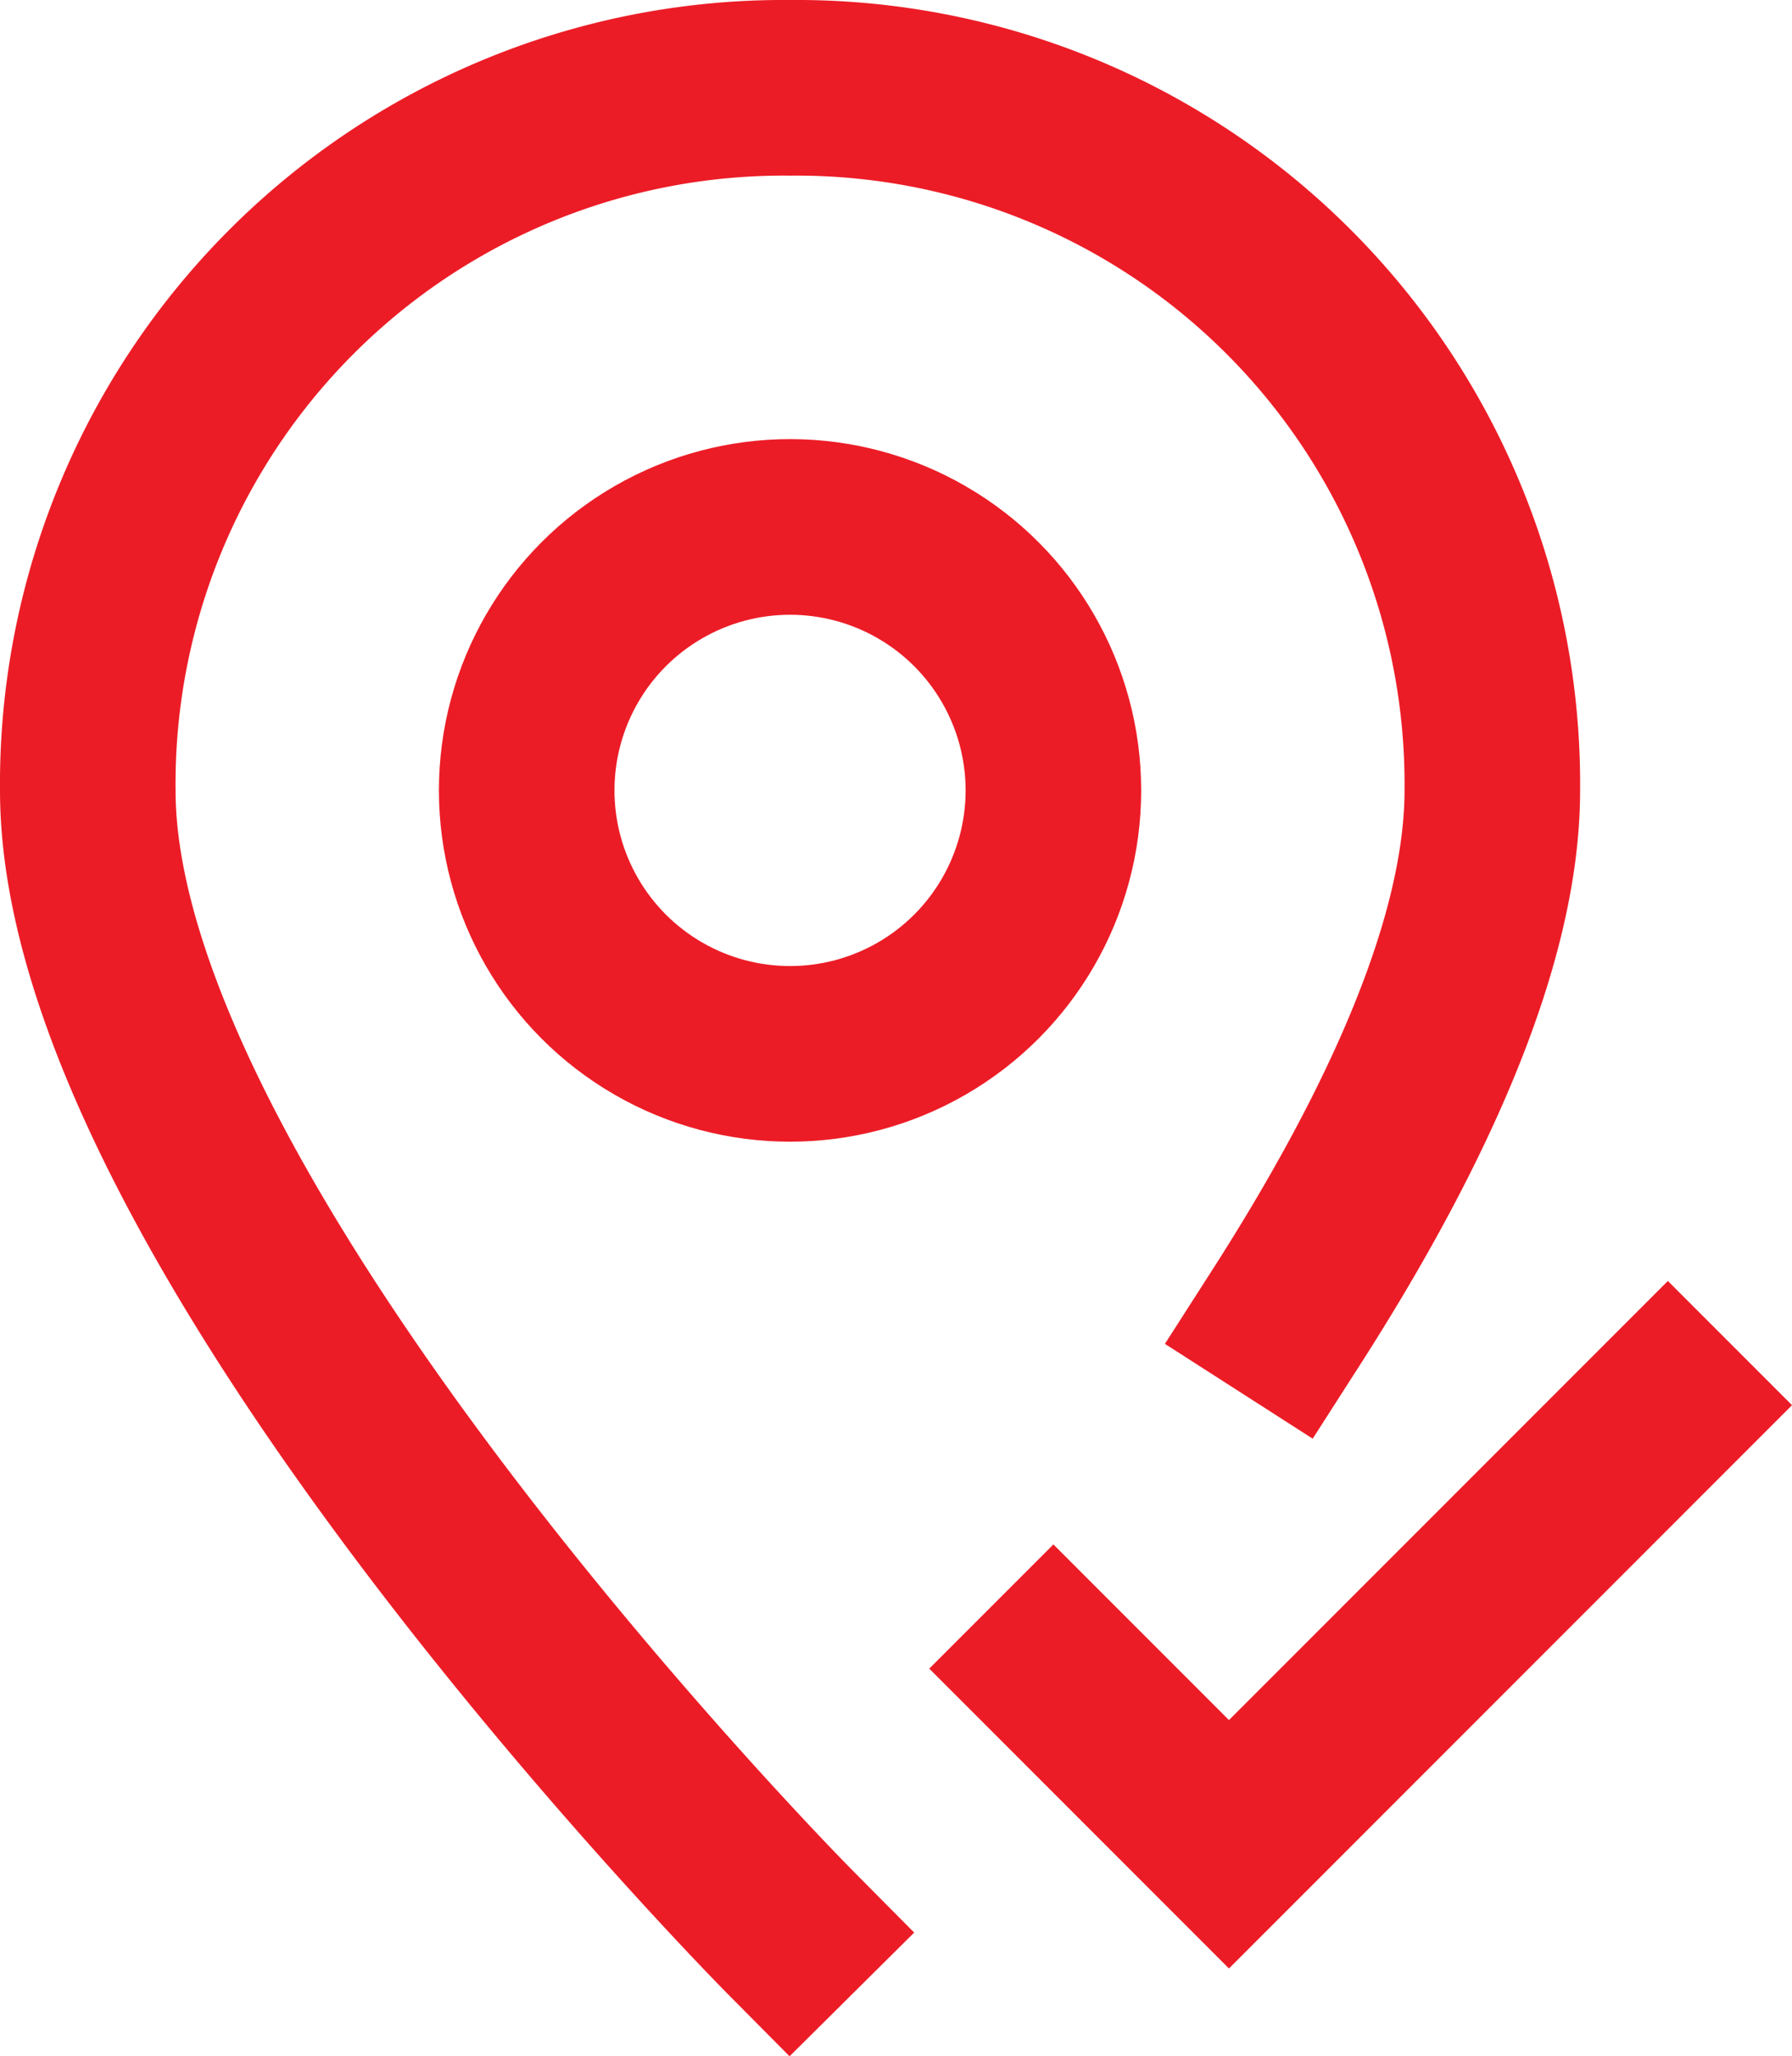
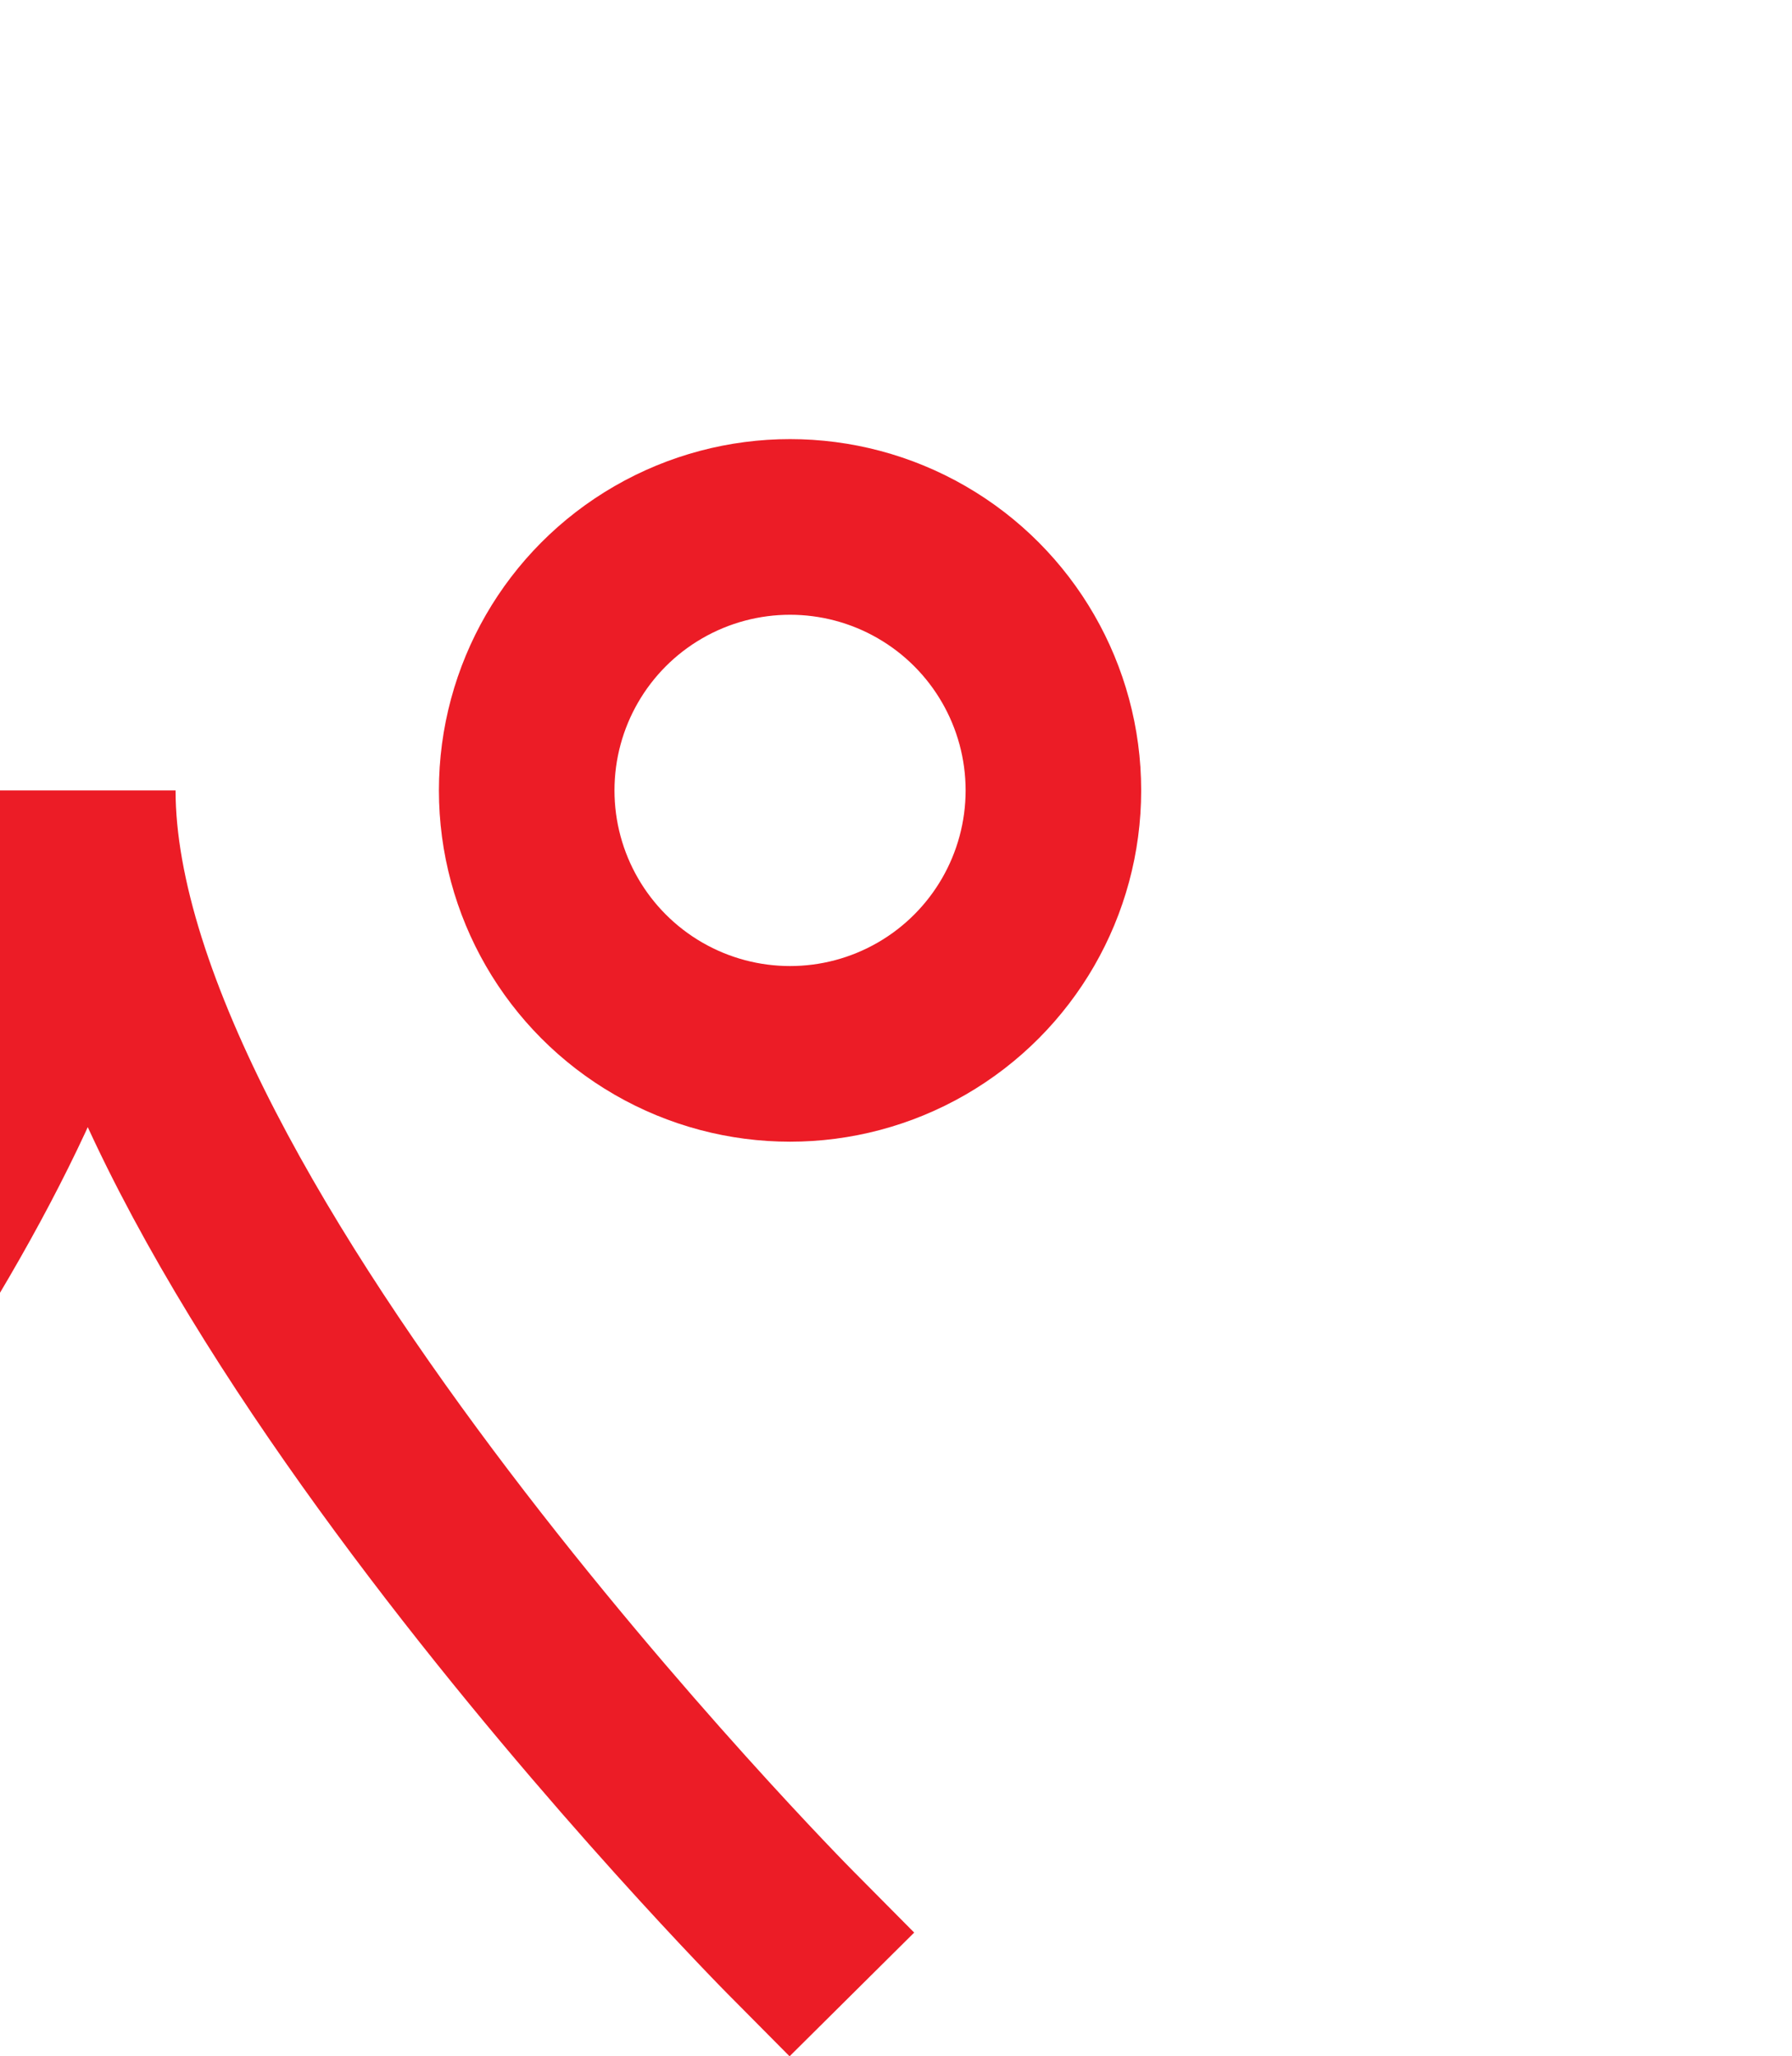
<svg xmlns="http://www.w3.org/2000/svg" width="20.414" height="23.414" viewBox="0 0 20.414 23.414">
  <g id="pin-check" transform="translate(-1)">
-     <path id="Path_48530" data-name="Path 48530" d="M10,22S2,13.938,2,9a7.927,7.927,0,0,1,8-8,7.927,7.927,0,0,1,8,8c0,1.77-1.028,3.942-2.348,6" fill="none" stroke="#ec1c26" stroke-linecap="square" stroke-miterlimit="10" stroke-width="2" />
-     <path id="Path_48531" data-name="Path 48531" d="M13,19l2,2,5-5" fill="none" stroke="#ec1c26" stroke-linecap="square" stroke-miterlimit="10" stroke-width="2" />
+     <path id="Path_48530" data-name="Path 48530" d="M10,22S2,13.938,2,9c0,1.77-1.028,3.942-2.348,6" fill="none" stroke="#ec1c26" stroke-linecap="square" stroke-miterlimit="10" stroke-width="2" />
    <circle id="Ellipse_61" data-name="Ellipse 61" cx="3" cy="3" r="3" transform="translate(7 6)" fill="none" stroke="#ec1c26" stroke-linecap="square" stroke-miterlimit="10" stroke-width="2" />
  </g>
</svg>